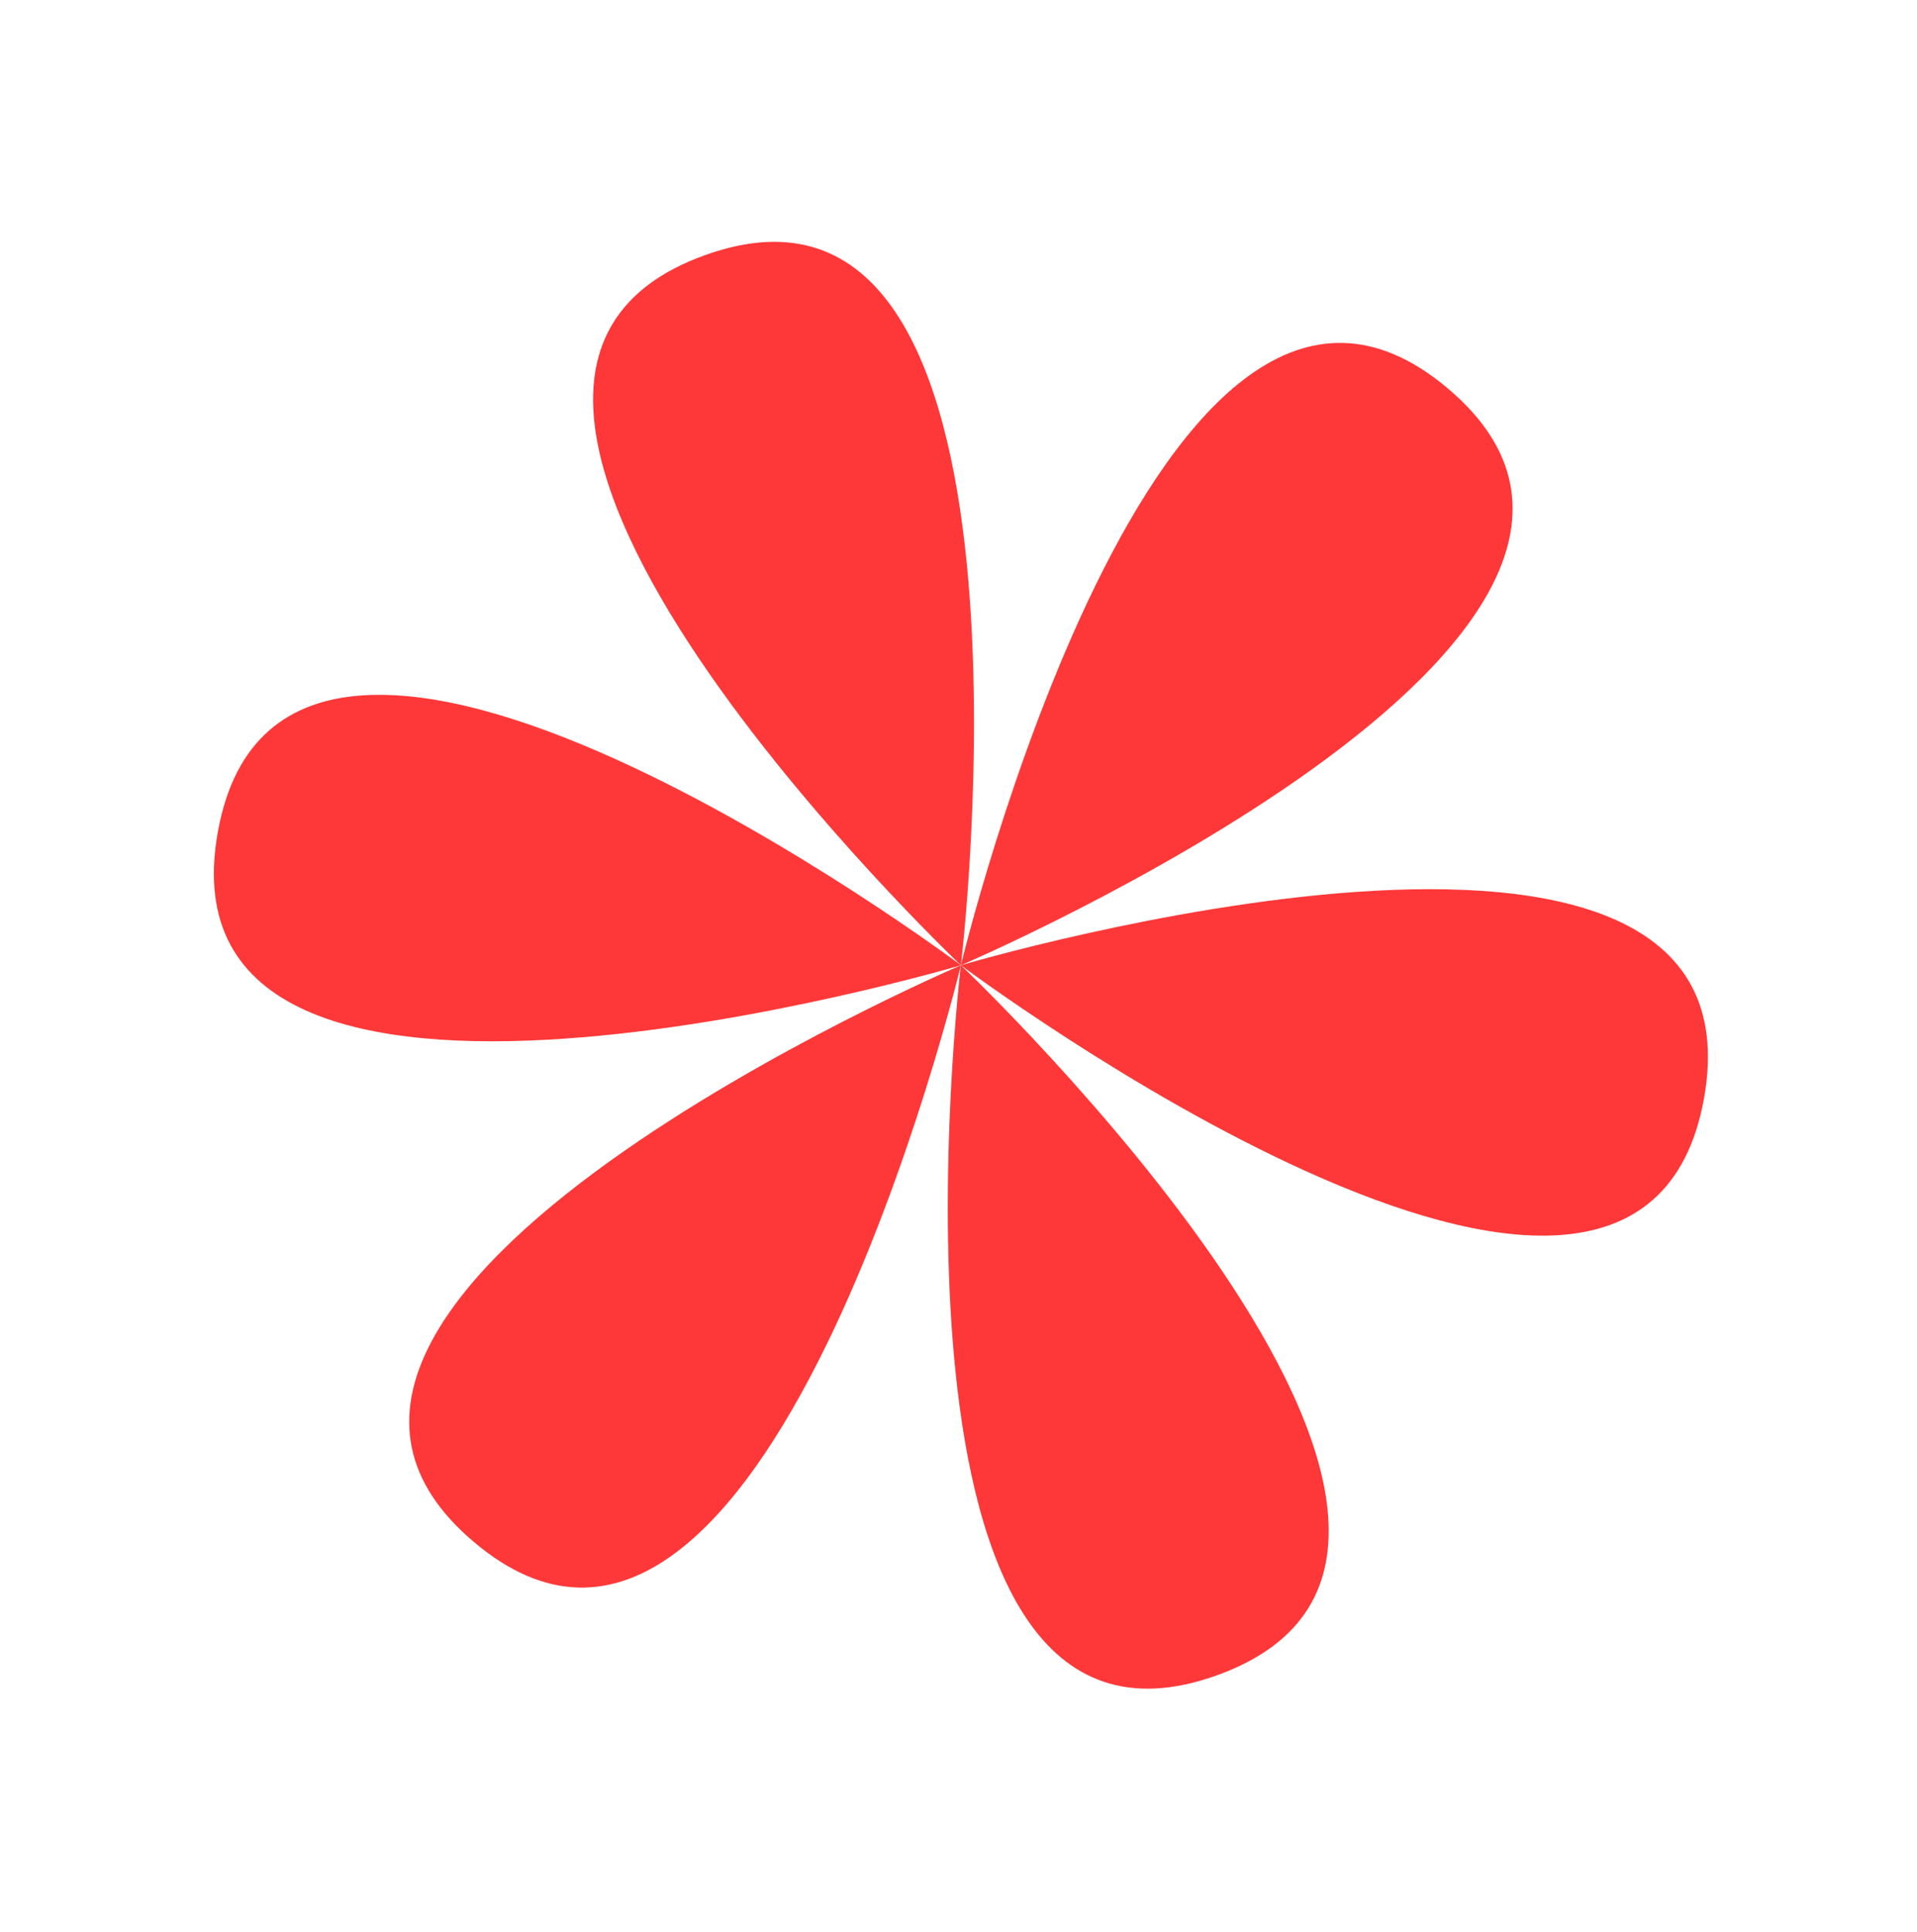
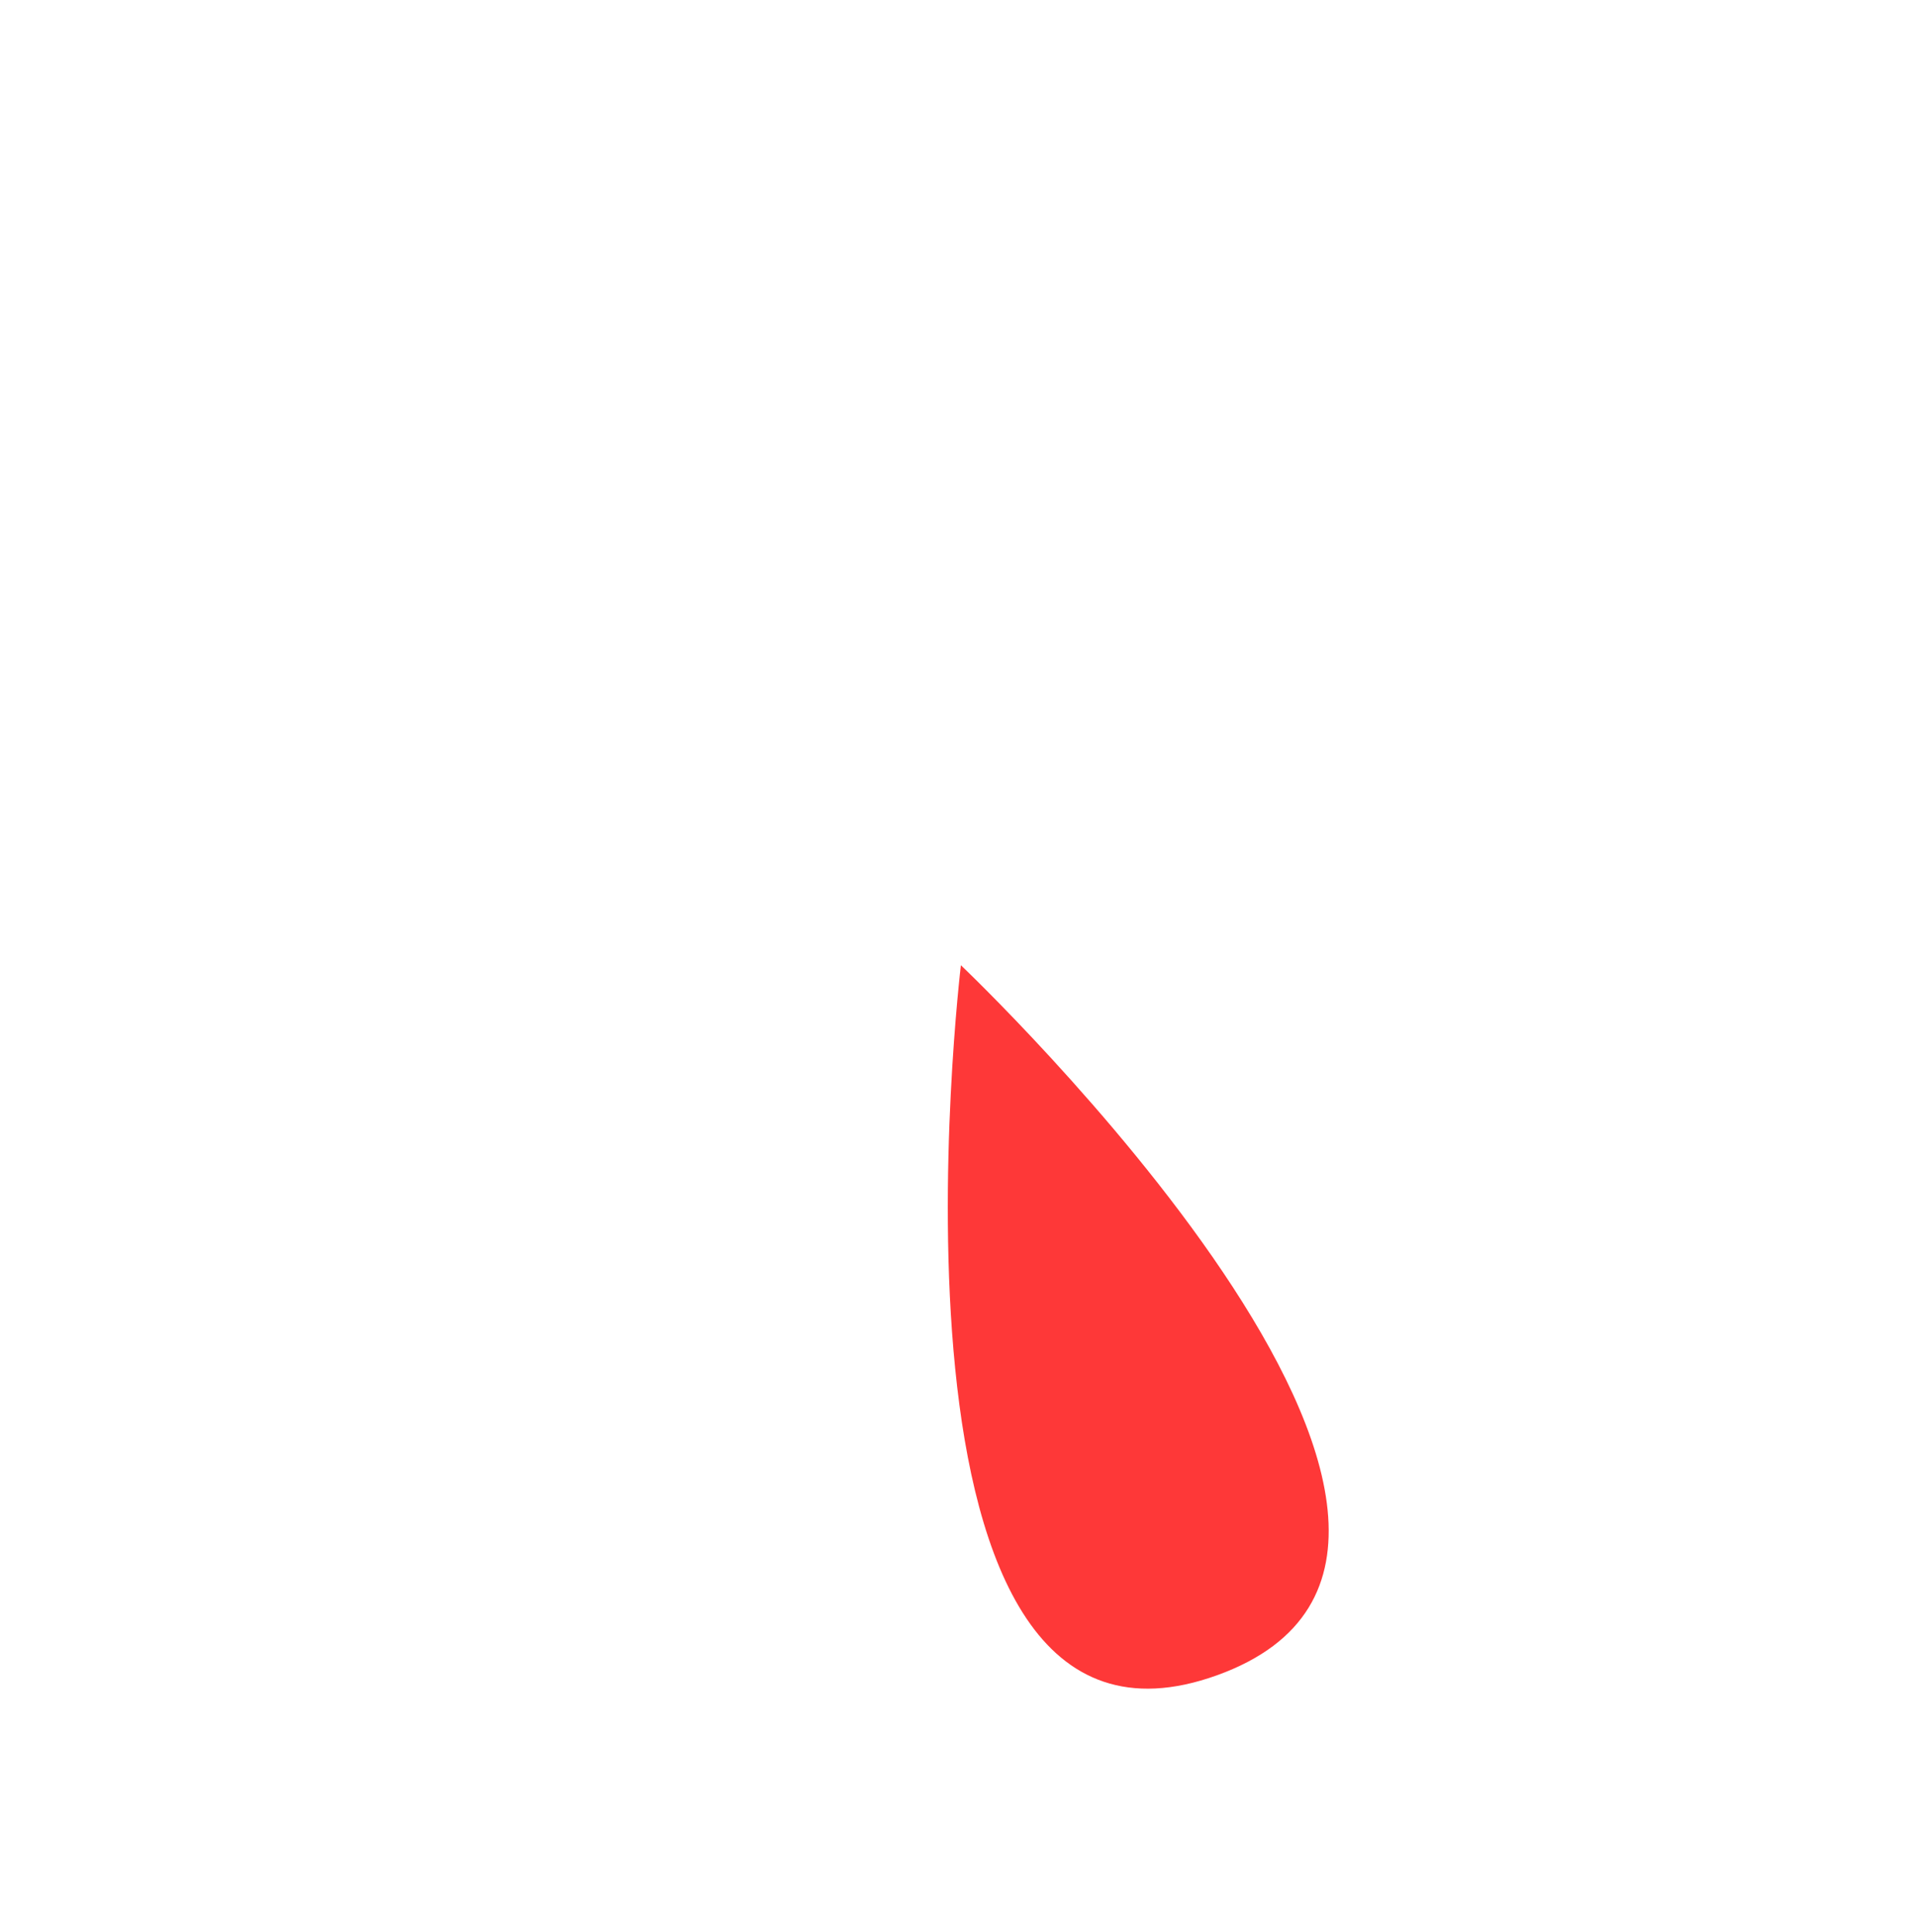
<svg xmlns="http://www.w3.org/2000/svg" width="122" height="123" viewBox="0 0 122 123" fill="none">
-   <path d="M44.847 16.248C22.138 24.442 61.153 61.441 61.153 61.441C61.153 61.441 67.557 8.055 44.847 16.248Z" fill="#FE3838" />
  <path d="M77.458 106.633C54.748 114.826 61.152 61.44 61.152 61.44C61.152 61.44 100.167 98.439 77.458 106.633Z" fill="#FE3838" />
-   <path d="M13.862 52.965C9.603 76.729 61.153 61.44 61.153 61.44C61.153 61.44 18.121 29.201 13.862 52.965Z" fill="#FE3838" />
-   <path d="M108.444 69.915C104.185 93.679 61.153 61.44 61.153 61.44C61.153 61.44 112.703 46.151 108.444 69.915Z" fill="#FE3838" />
-   <path d="M30.167 98.158C11.716 82.588 61.152 61.441 61.152 61.441C61.152 61.441 48.617 113.728 30.167 98.158Z" fill="#FE3838" />
-   <path d="M92.139 24.723C73.688 9.152 61.153 61.44 61.153 61.44C61.153 61.44 110.589 40.293 92.139 24.723Z" fill="#FE3838" />
</svg>